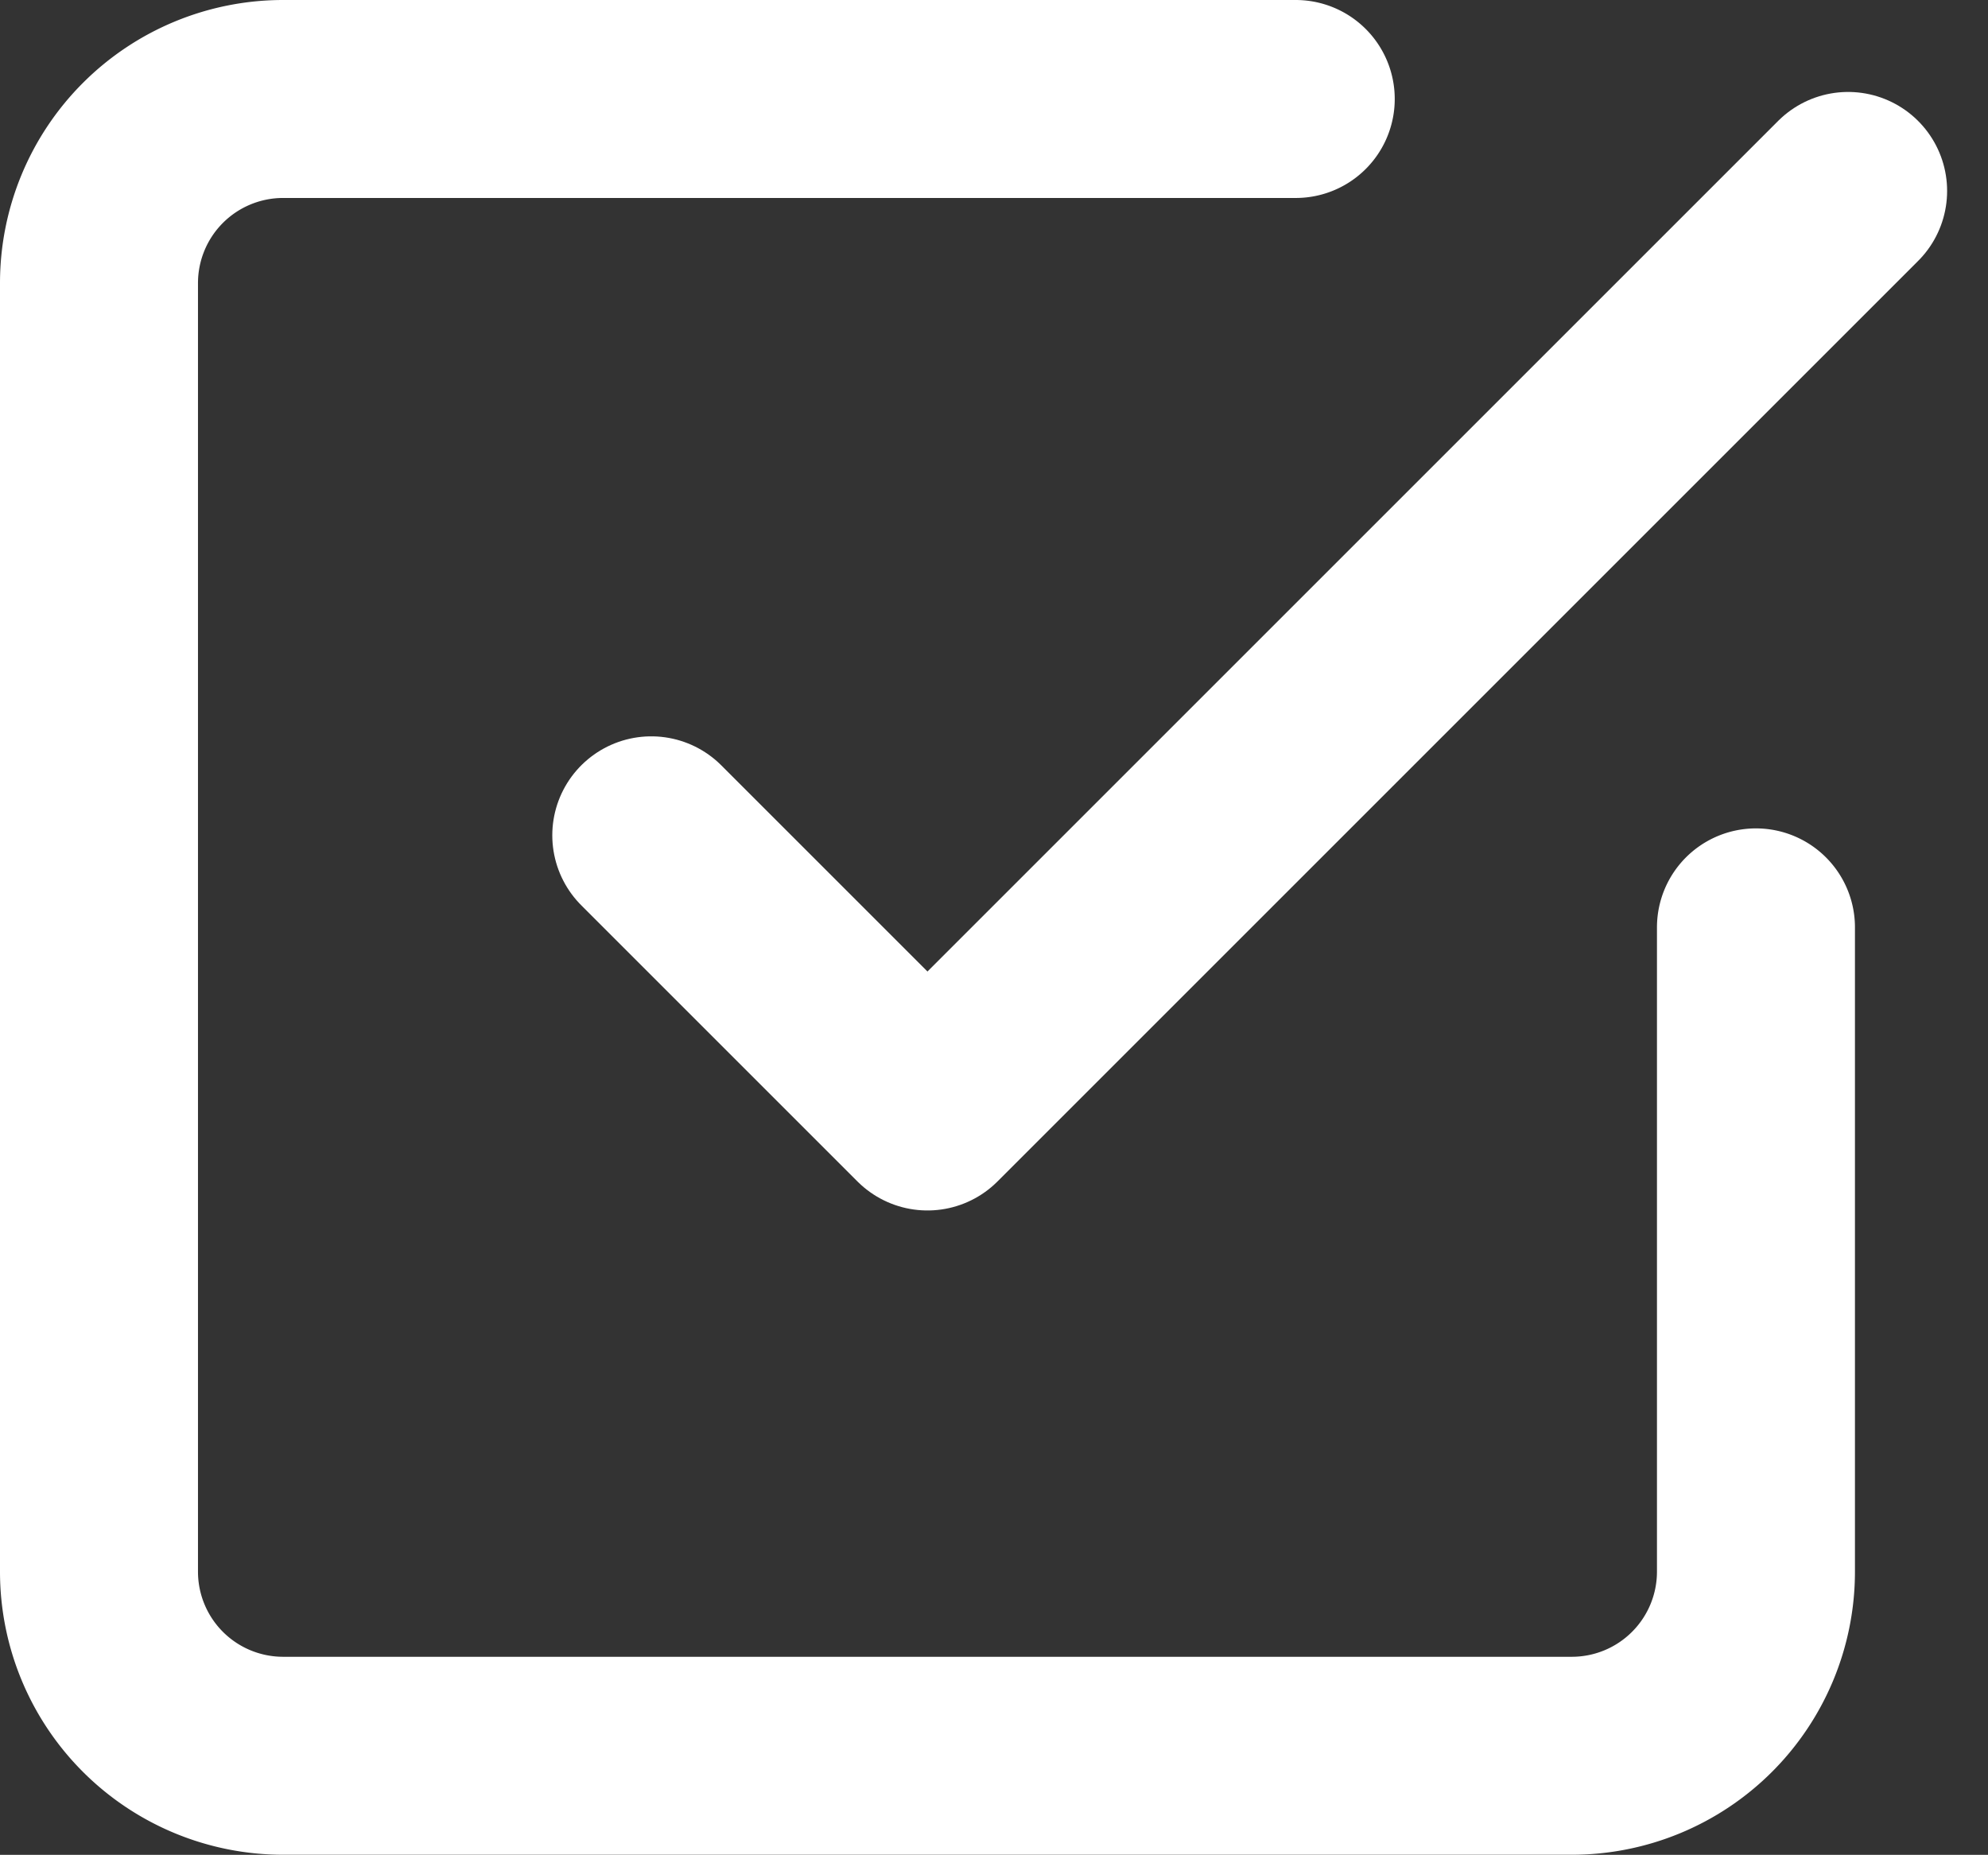
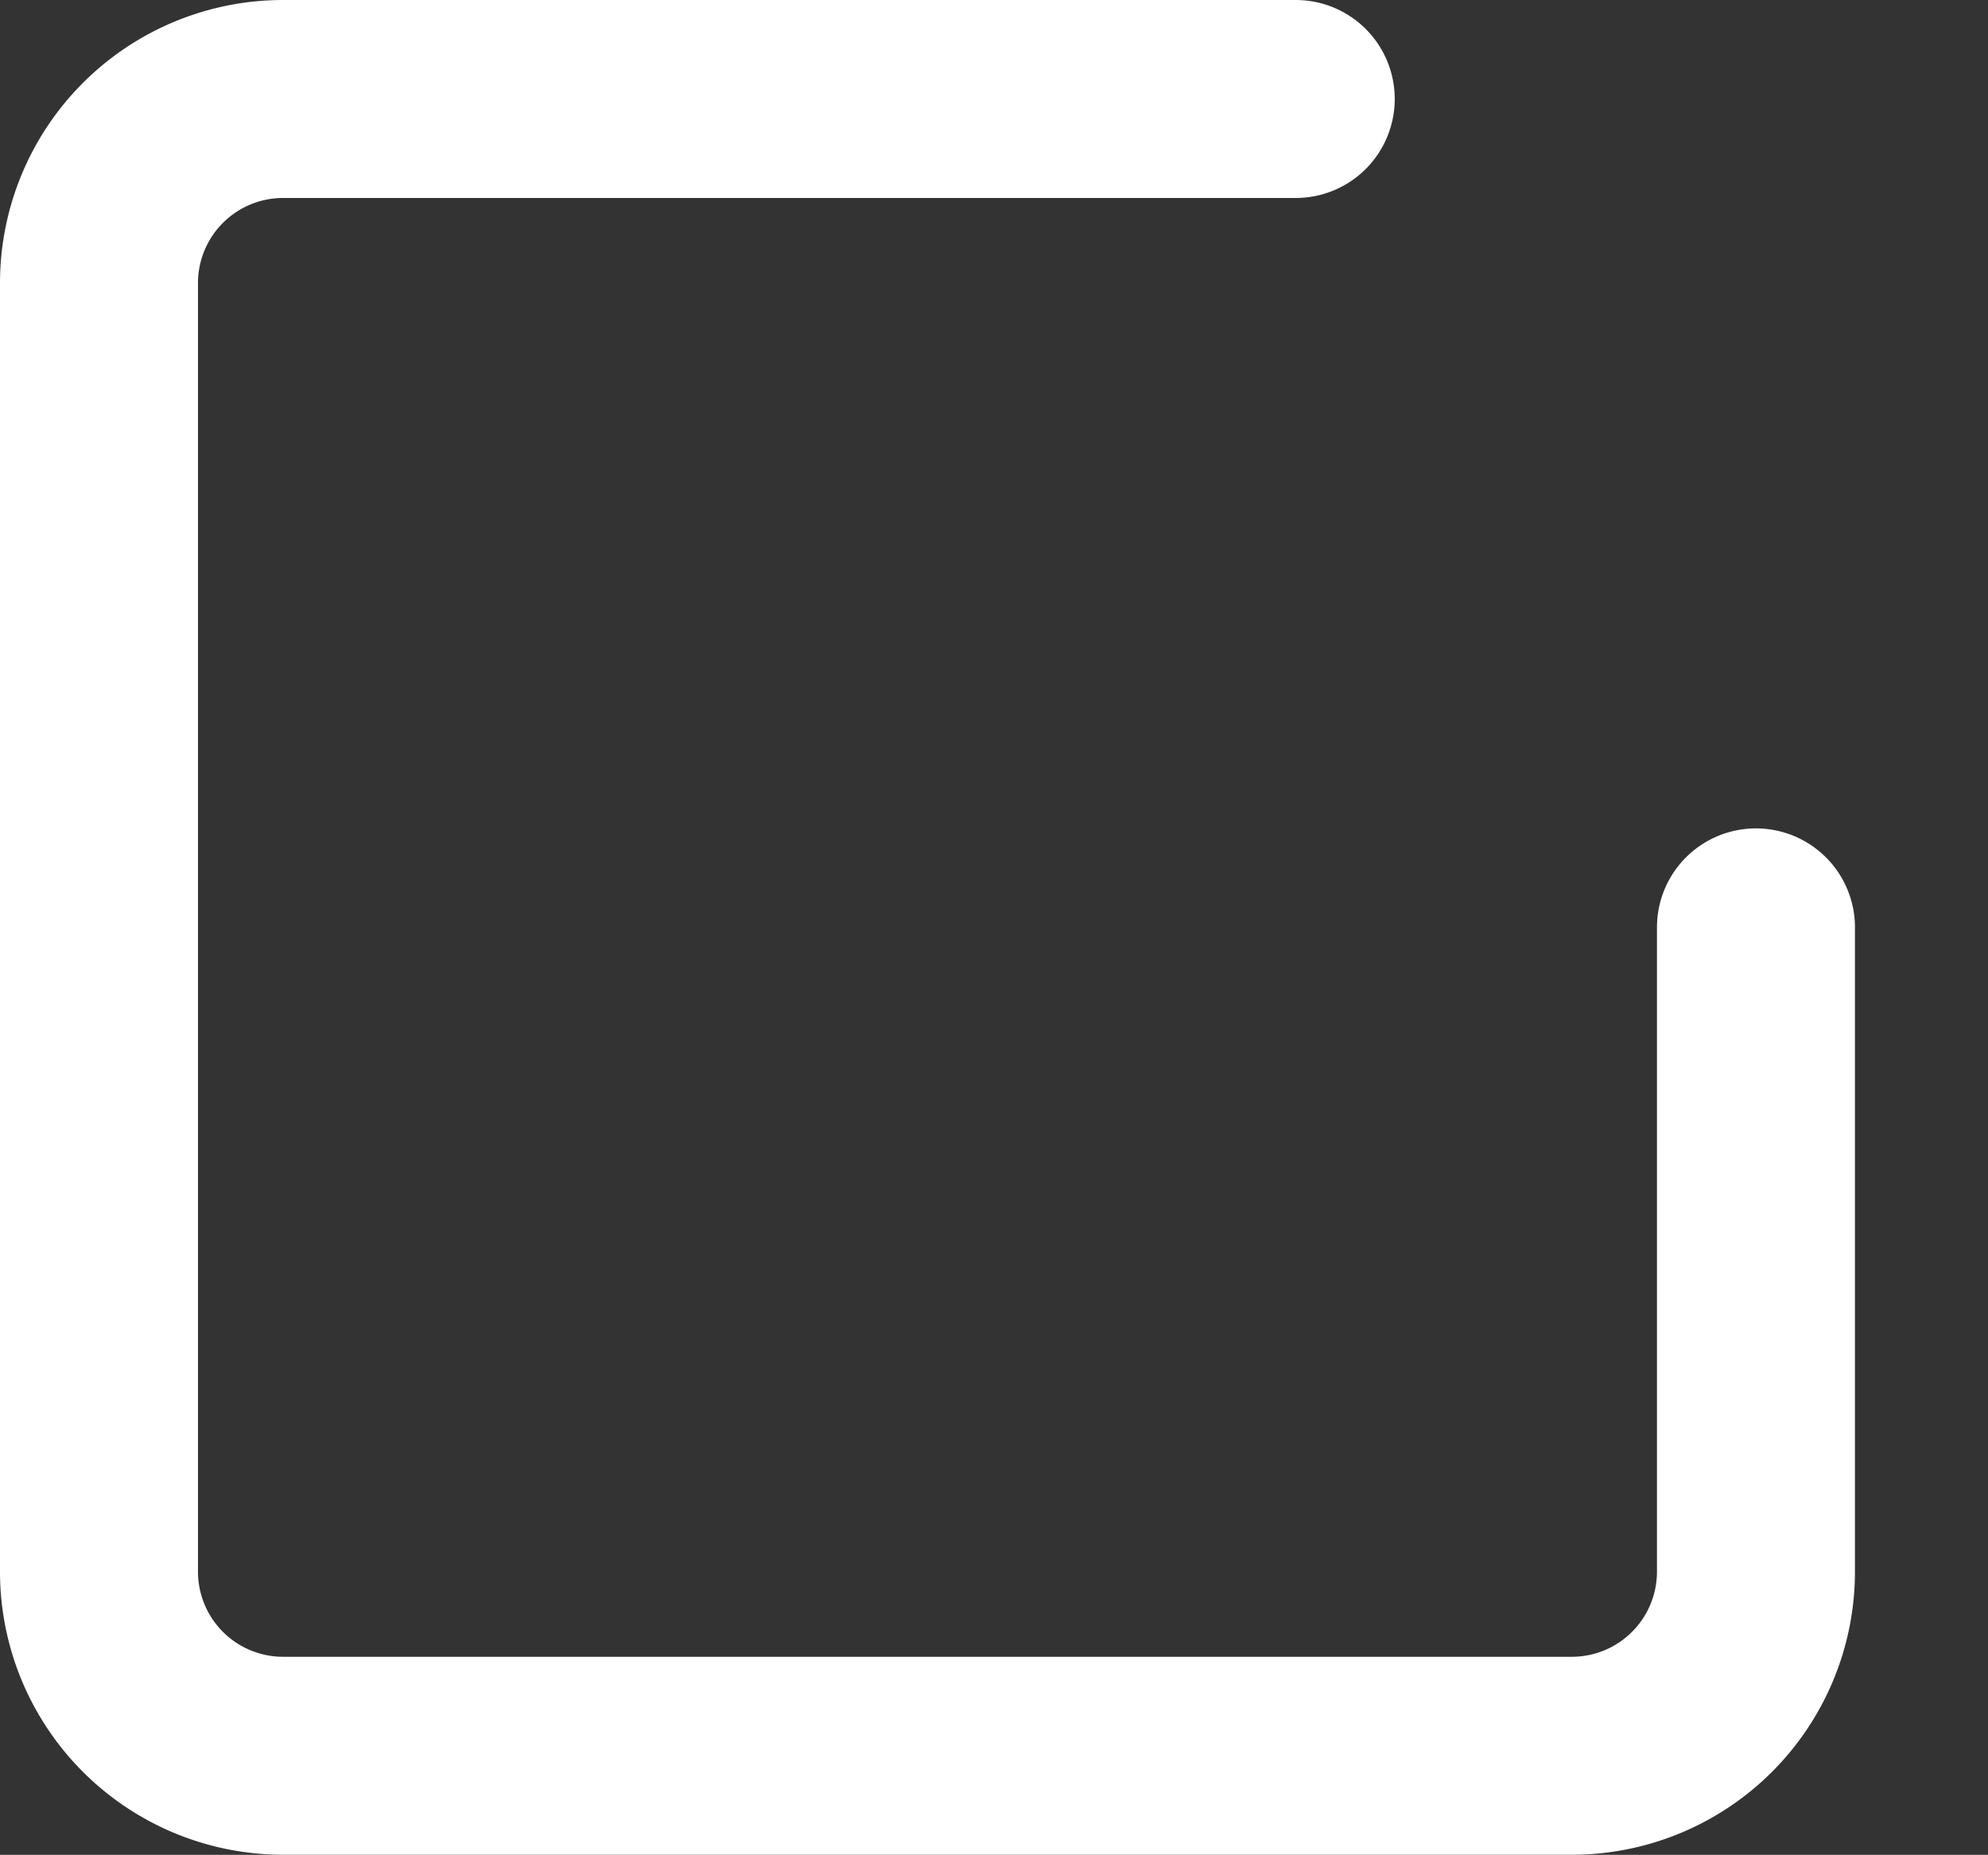
<svg xmlns="http://www.w3.org/2000/svg" width="20.082" height="18.739" viewBox="0 0 20.082 18.739">
  <rect x="0" y="0" width="20.082" height="18.739" fill="#333333" stroke="none" />
  <g id="check-square" transform="translate(1 1)">
-     <path id="Path_3313" data-name="Path 3313" d="M9,10.509l2.79,2.79,9.3-9.3" transform="translate(-3.421 -3.07)" fill="none" stroke="#fff" stroke-linecap="round" stroke-linejoin="round" stroke-width="2" />
    <path id="Path_3314" data-name="Path 3314" d="M19.738,11.369v6.509a1.86,1.86,0,0,1-1.86,1.86H4.86A1.86,1.86,0,0,1,3,17.879V4.86A1.86,1.86,0,0,1,4.86,3H15.089" transform="translate(-3 -3)" fill="none" stroke="#fff" stroke-linecap="round" stroke-linejoin="round" stroke-width="2" />
  </g>
</svg>